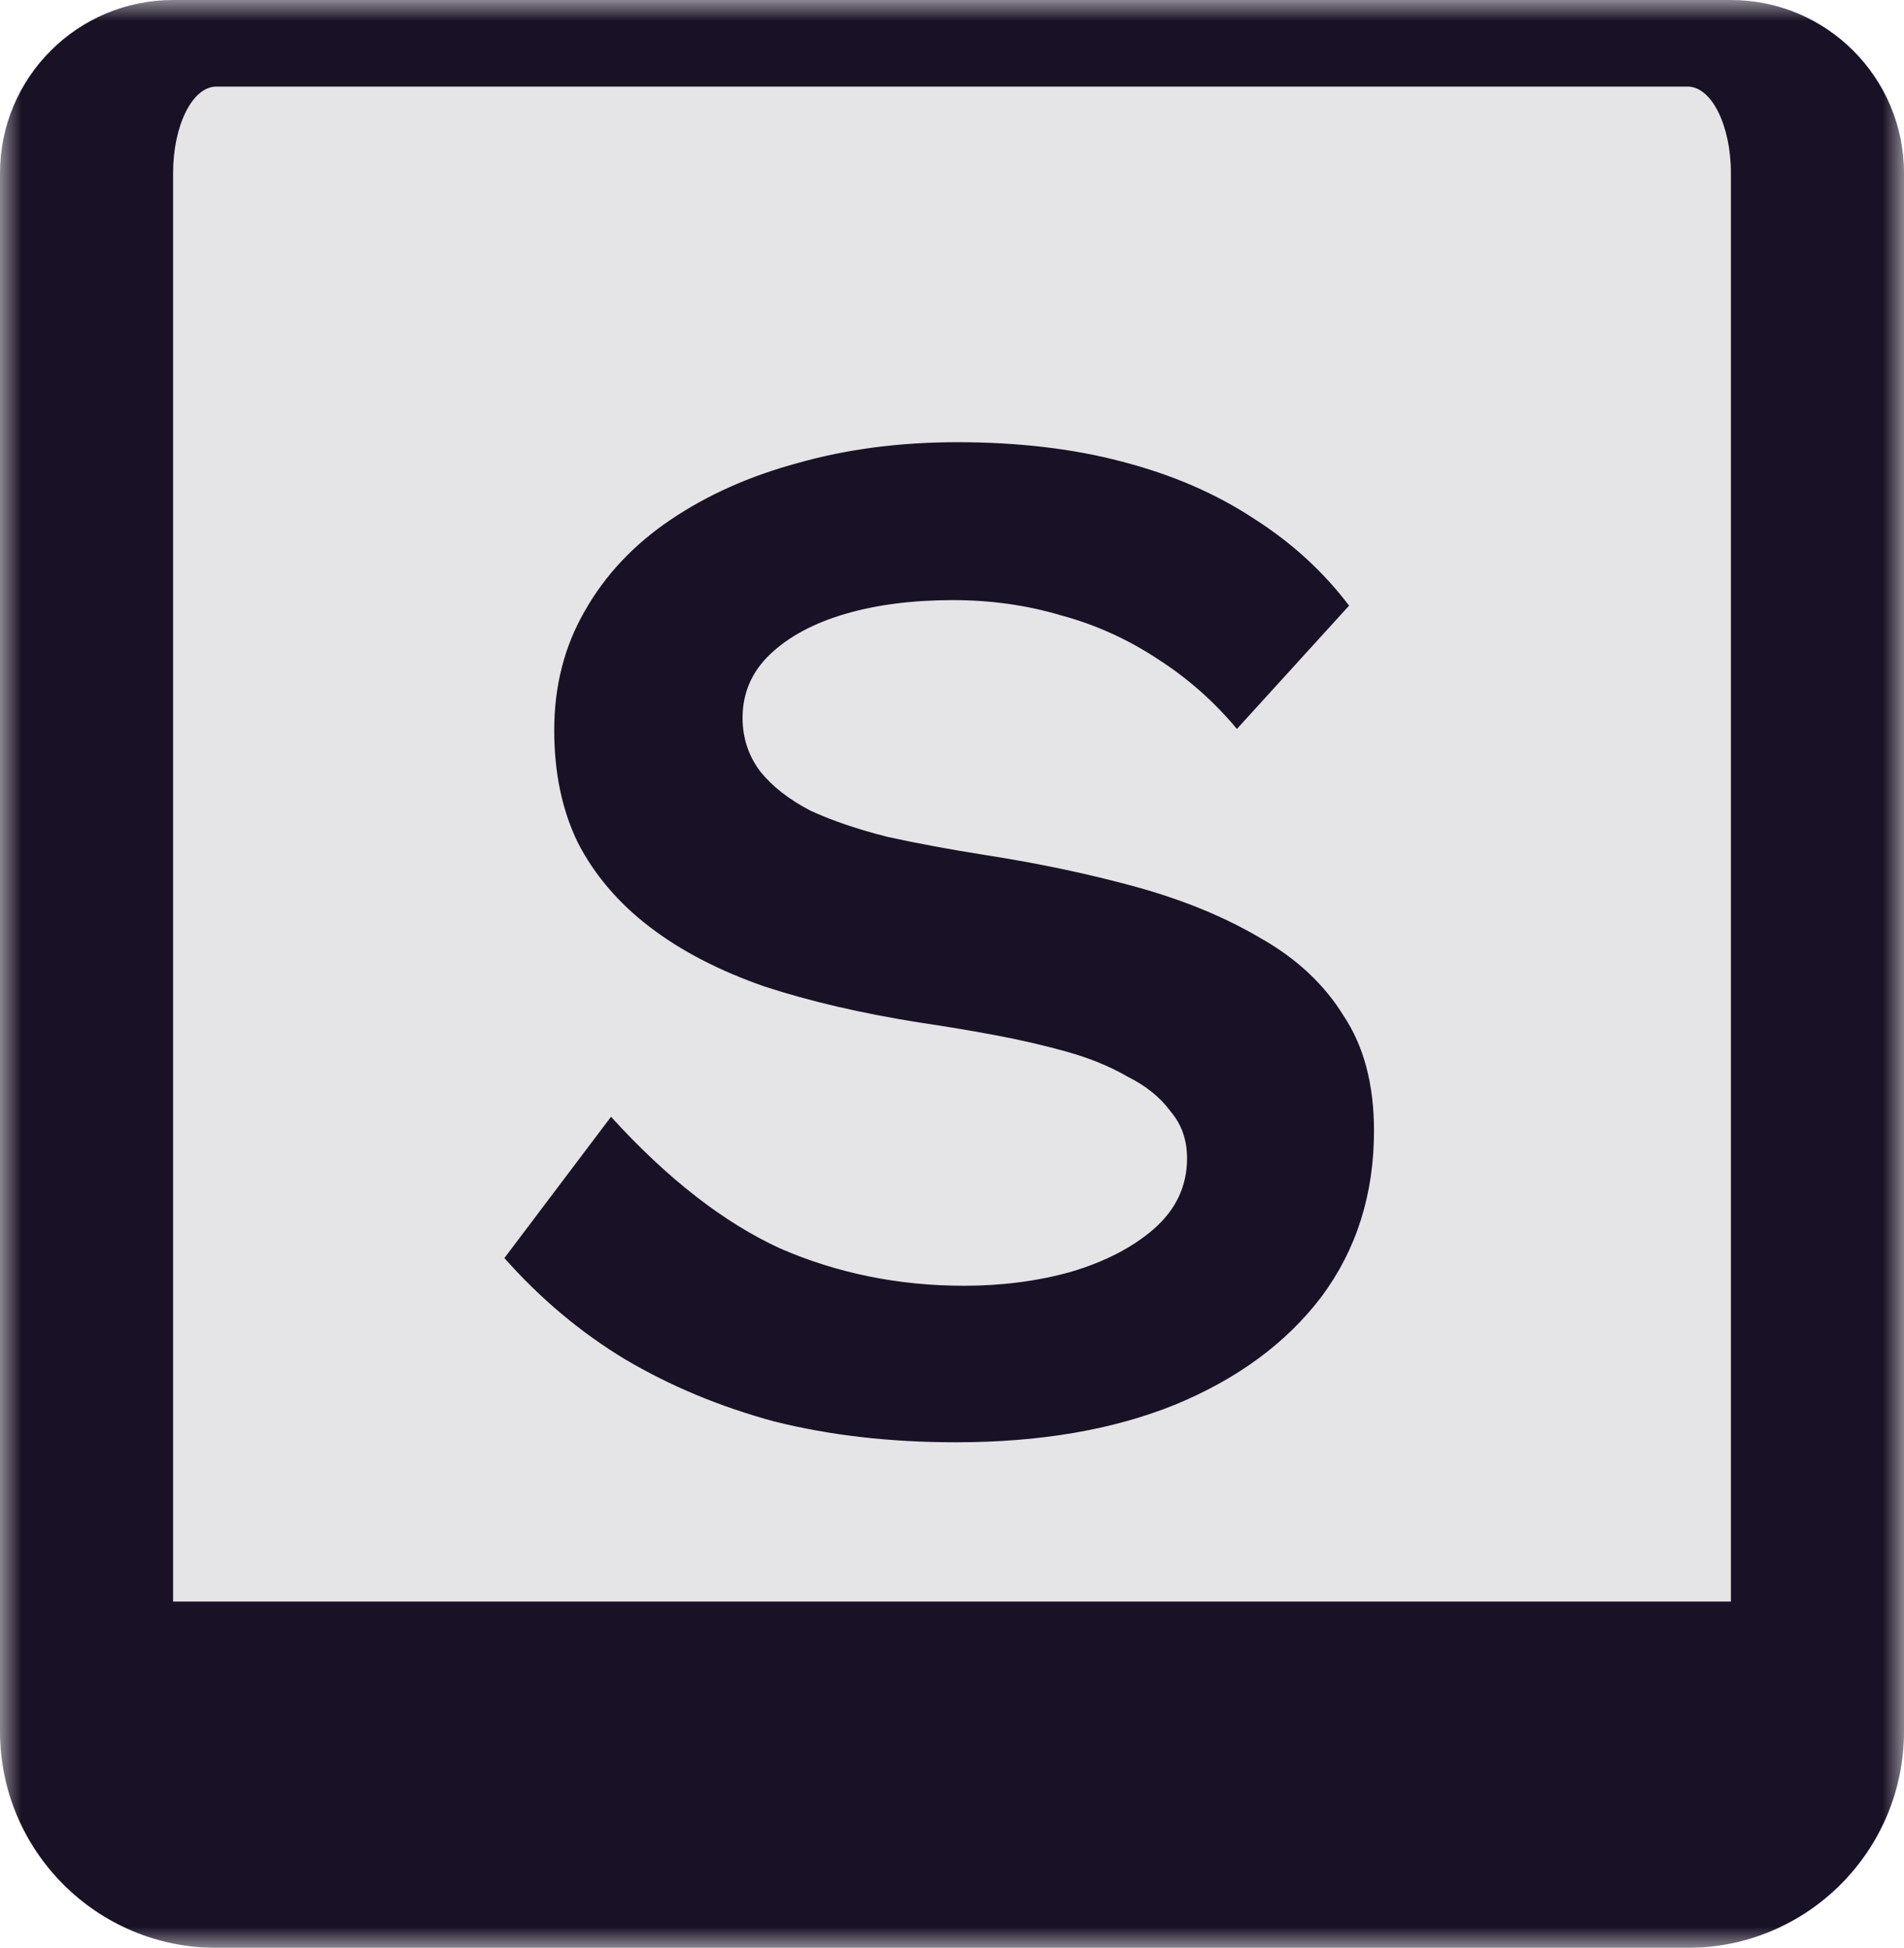
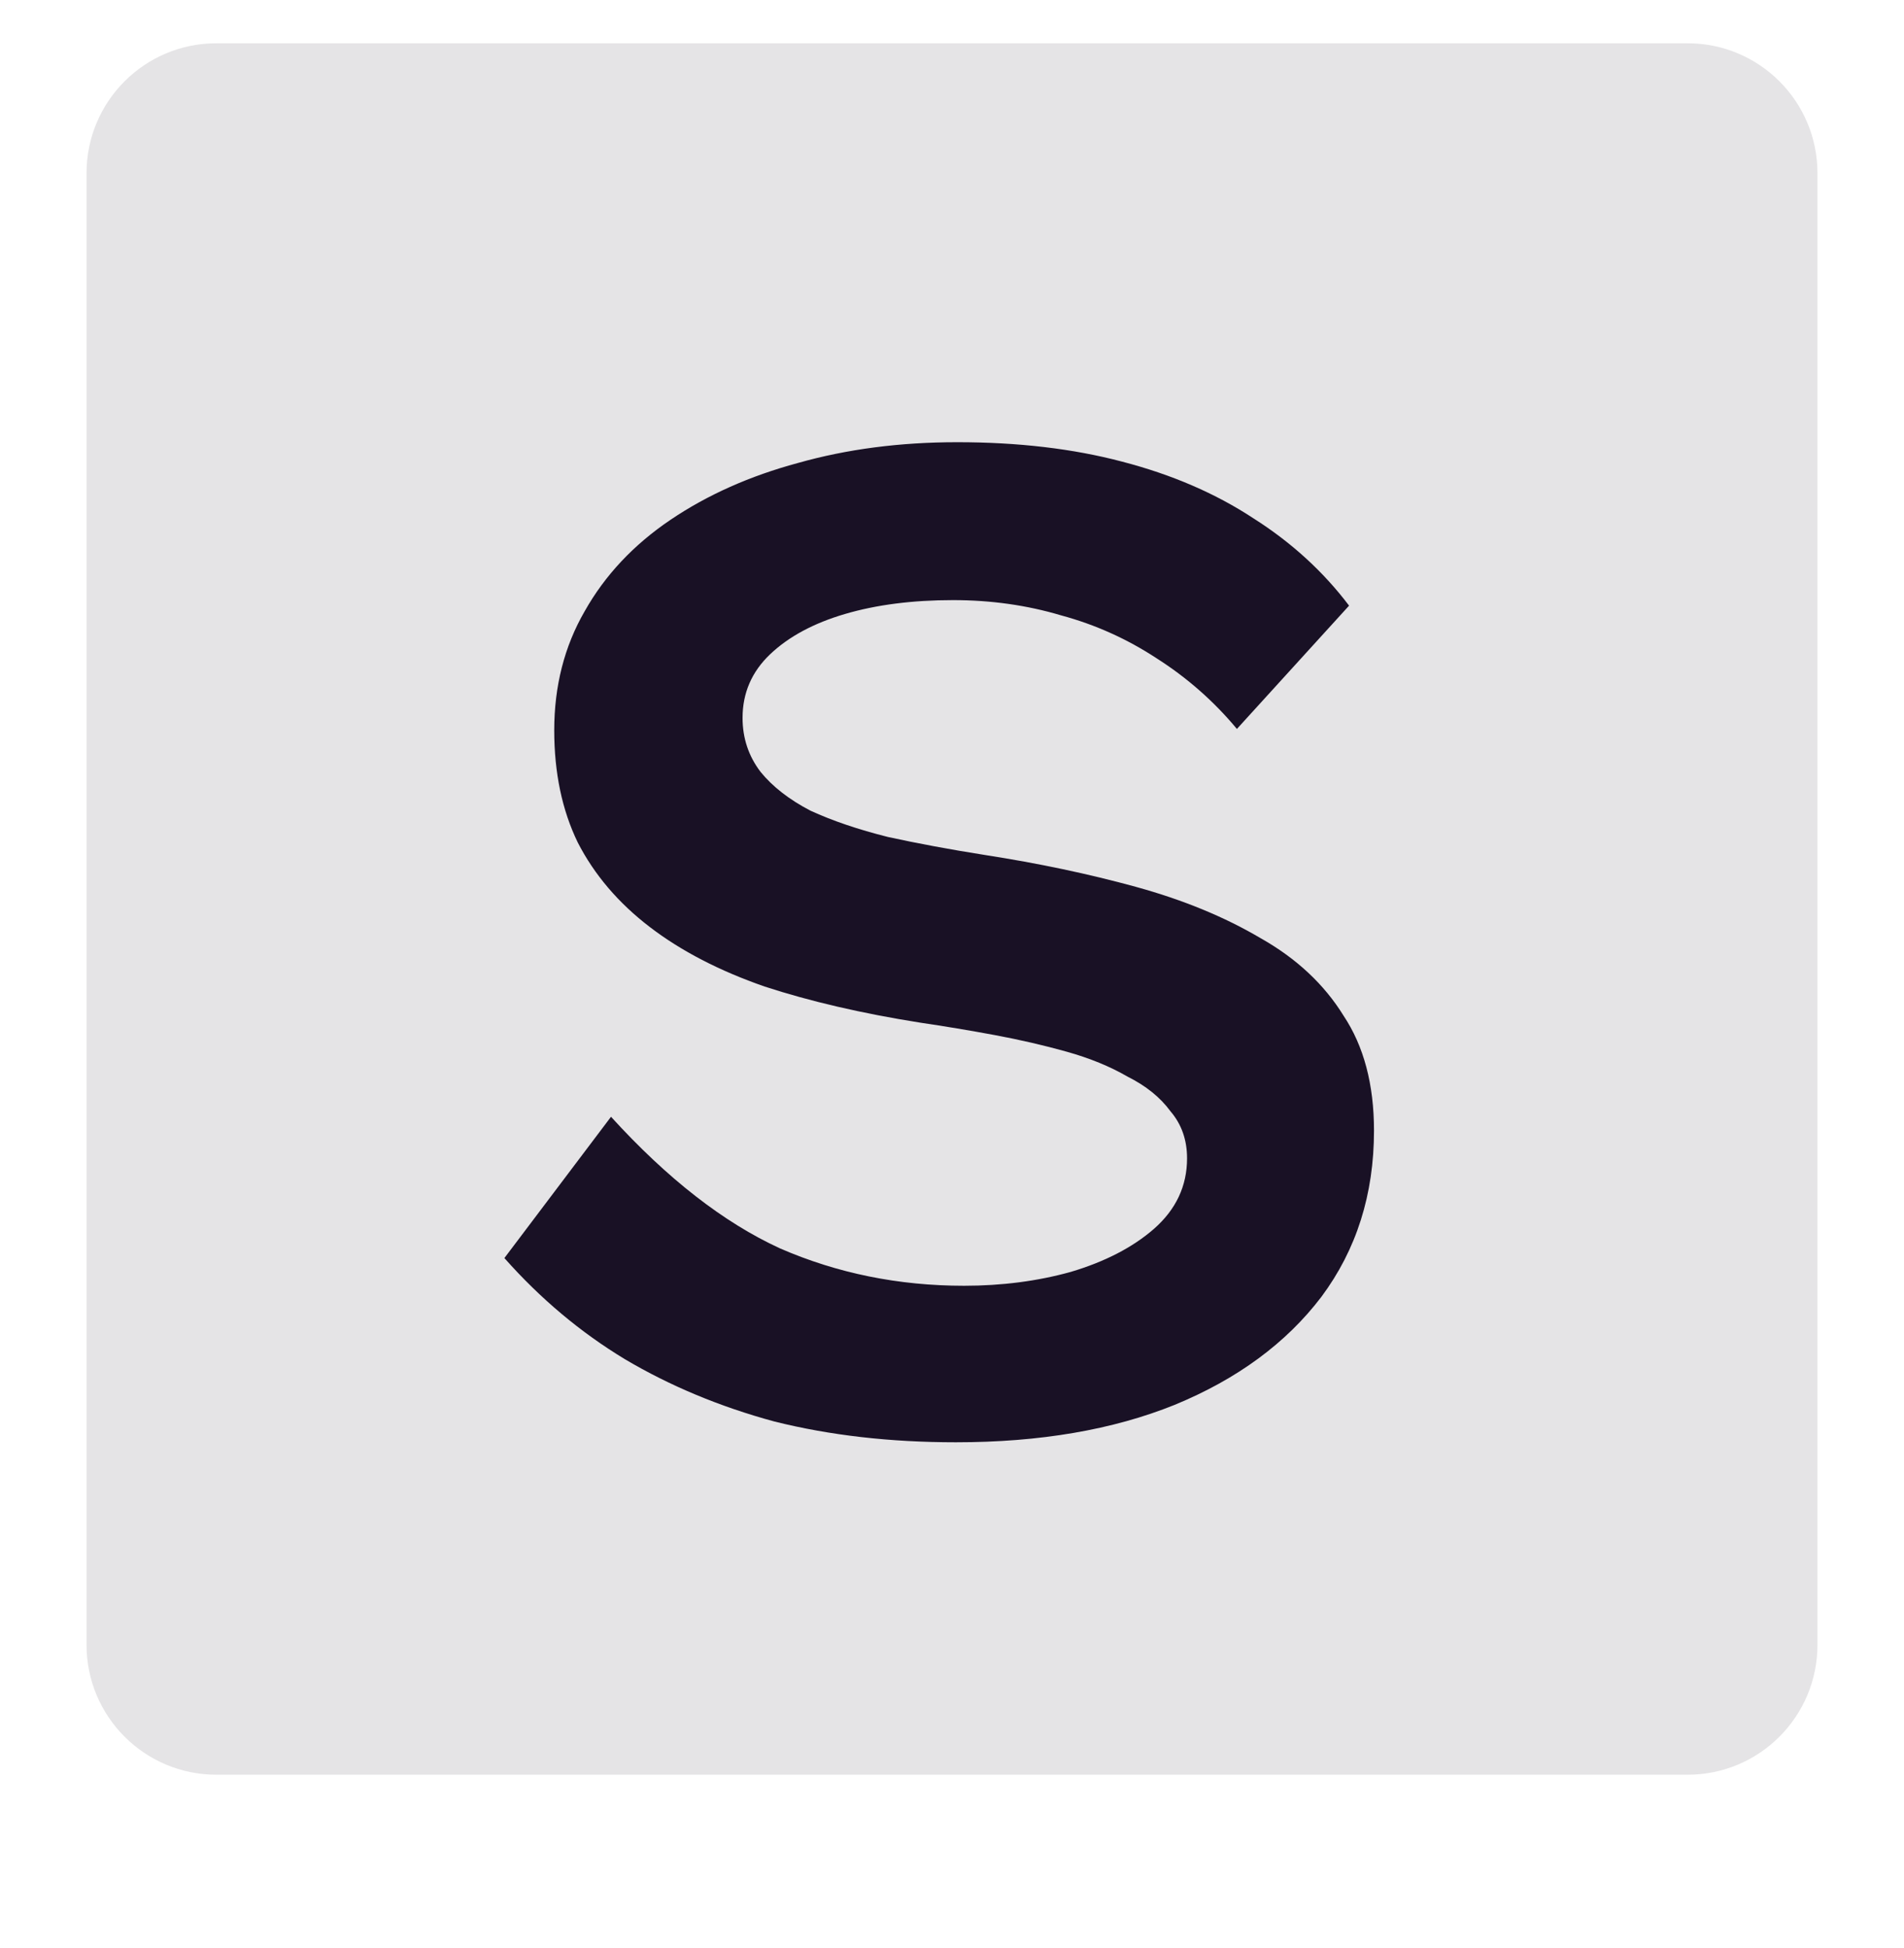
<svg xmlns="http://www.w3.org/2000/svg" width="44" height="45" viewBox="0 0 44 45" fill="none">
  <mask id="path-1-outside-1_208_346" maskUnits="userSpaceOnUse" x="0" y="0" width="44" height="45" fill="black">
-     <rect fill="white" width="44" height="45" />
-     <path d="M2 4C2 2.343 3.343 1 5 1H39C40.657 1 42 2.343 42 4V38C42 39.657 40.657 41 39 41H5C3.343 41 2 39.657 2 38V4Z" />
-   </mask>
+     </mask>
  <path d="M2 4C2 2.343 3.343 1 5 1H39C40.657 1 42 2.343 42 4V38C42 39.657 40.657 41 39 41H5C3.343 41 2 39.657 2 38V4Z" fill="#E5E4E6" />
-   <path d="M0 4C0 1.791 1.791 0 4 0H40C42.209 0 44 1.791 44 4H40C40 2.895 39.552 2 39 2H5C4.448 2 4 2.895 4 4H0ZM44 40C44 42.761 41.761 45 39 45H5C2.239 45 0 42.761 0 40L4 37C4 37 4.448 37 5 37H39C39.552 37 40 37 40 37L44 40ZM5 45C2.239 45 0 42.761 0 40V4C0 1.791 1.791 0 4 0L5 2C4.448 2 4 2.895 4 4V37C4 37 4.448 37 5 37V45ZM40 0C42.209 0 44 1.791 44 4V40C44 42.761 41.761 45 39 45V37C39.552 37 40 37 40 37V4C40 2.895 39.552 2 39 2L40 0Z" fill="#191125" mask="url(#path-1-outside-1_208_346)" />
+   <path d="M0 4C0 1.791 1.791 0 4 0H40C42.209 0 44 1.791 44 4H40C40 2.895 39.552 2 39 2H5H0ZM44 40C44 42.761 41.761 45 39 45H5C2.239 45 0 42.761 0 40L4 37C4 37 4.448 37 5 37H39C39.552 37 40 37 40 37L44 40ZM5 45C2.239 45 0 42.761 0 40V4C0 1.791 1.791 0 4 0L5 2C4.448 2 4 2.895 4 4V37C4 37 4.448 37 5 37V45ZM40 0C42.209 0 44 1.791 44 4V40C44 42.761 41.761 45 39 45V37C39.552 37 40 37 40 37V4C40 2.895 39.552 2 39 2L40 0Z" fill="#191125" mask="url(#path-1-outside-1_208_346)" />
  <path d="M22.088 33.32C20.573 33.32 19.176 33.16 17.896 32.84C16.637 32.499 15.485 32.019 14.44 31.4C13.416 30.781 12.488 30.003 11.656 29.064L14.12 25.8C15.421 27.229 16.723 28.243 18.024 28.84C19.347 29.416 20.765 29.704 22.28 29.704C23.155 29.704 23.976 29.597 24.744 29.384C25.533 29.149 26.173 28.819 26.664 28.392C27.176 27.944 27.432 27.4 27.432 26.76C27.432 26.333 27.304 25.971 27.048 25.672C26.813 25.352 26.483 25.085 26.056 24.872C25.651 24.637 25.181 24.445 24.648 24.296C24.115 24.147 23.56 24.019 22.984 23.912C22.408 23.805 21.832 23.709 21.256 23.624C19.912 23.411 18.717 23.133 17.672 22.792C16.627 22.429 15.741 21.971 15.016 21.416C14.291 20.861 13.736 20.211 13.352 19.464C12.989 18.717 12.808 17.853 12.808 16.872C12.808 15.848 13.043 14.931 13.512 14.12C13.981 13.288 14.643 12.584 15.496 12.008C16.349 11.432 17.331 10.995 18.44 10.696C19.571 10.376 20.797 10.216 22.12 10.216C23.528 10.216 24.797 10.365 25.928 10.664C27.08 10.963 28.093 11.4 28.968 11.976C29.843 12.531 30.579 13.203 31.176 13.992L28.584 16.84C28.051 16.2 27.432 15.656 26.728 15.208C26.045 14.76 25.309 14.429 24.52 14.216C23.731 13.981 22.899 13.864 22.024 13.864C21.085 13.864 20.253 13.971 19.528 14.184C18.803 14.397 18.227 14.707 17.8 15.112C17.373 15.517 17.16 16.008 17.16 16.584C17.16 17.053 17.299 17.469 17.576 17.832C17.853 18.173 18.237 18.472 18.728 18.728C19.24 18.963 19.837 19.165 20.52 19.336C21.203 19.485 21.949 19.624 22.76 19.752C23.997 19.944 25.16 20.189 26.248 20.488C27.336 20.787 28.296 21.181 29.128 21.672C29.96 22.141 30.6 22.739 31.048 23.464C31.517 24.168 31.752 25.053 31.752 26.12C31.752 27.592 31.347 28.872 30.536 29.96C29.725 31.027 28.595 31.859 27.144 32.456C25.715 33.032 24.029 33.32 22.088 33.32Z" fill="#191125" />
</svg>